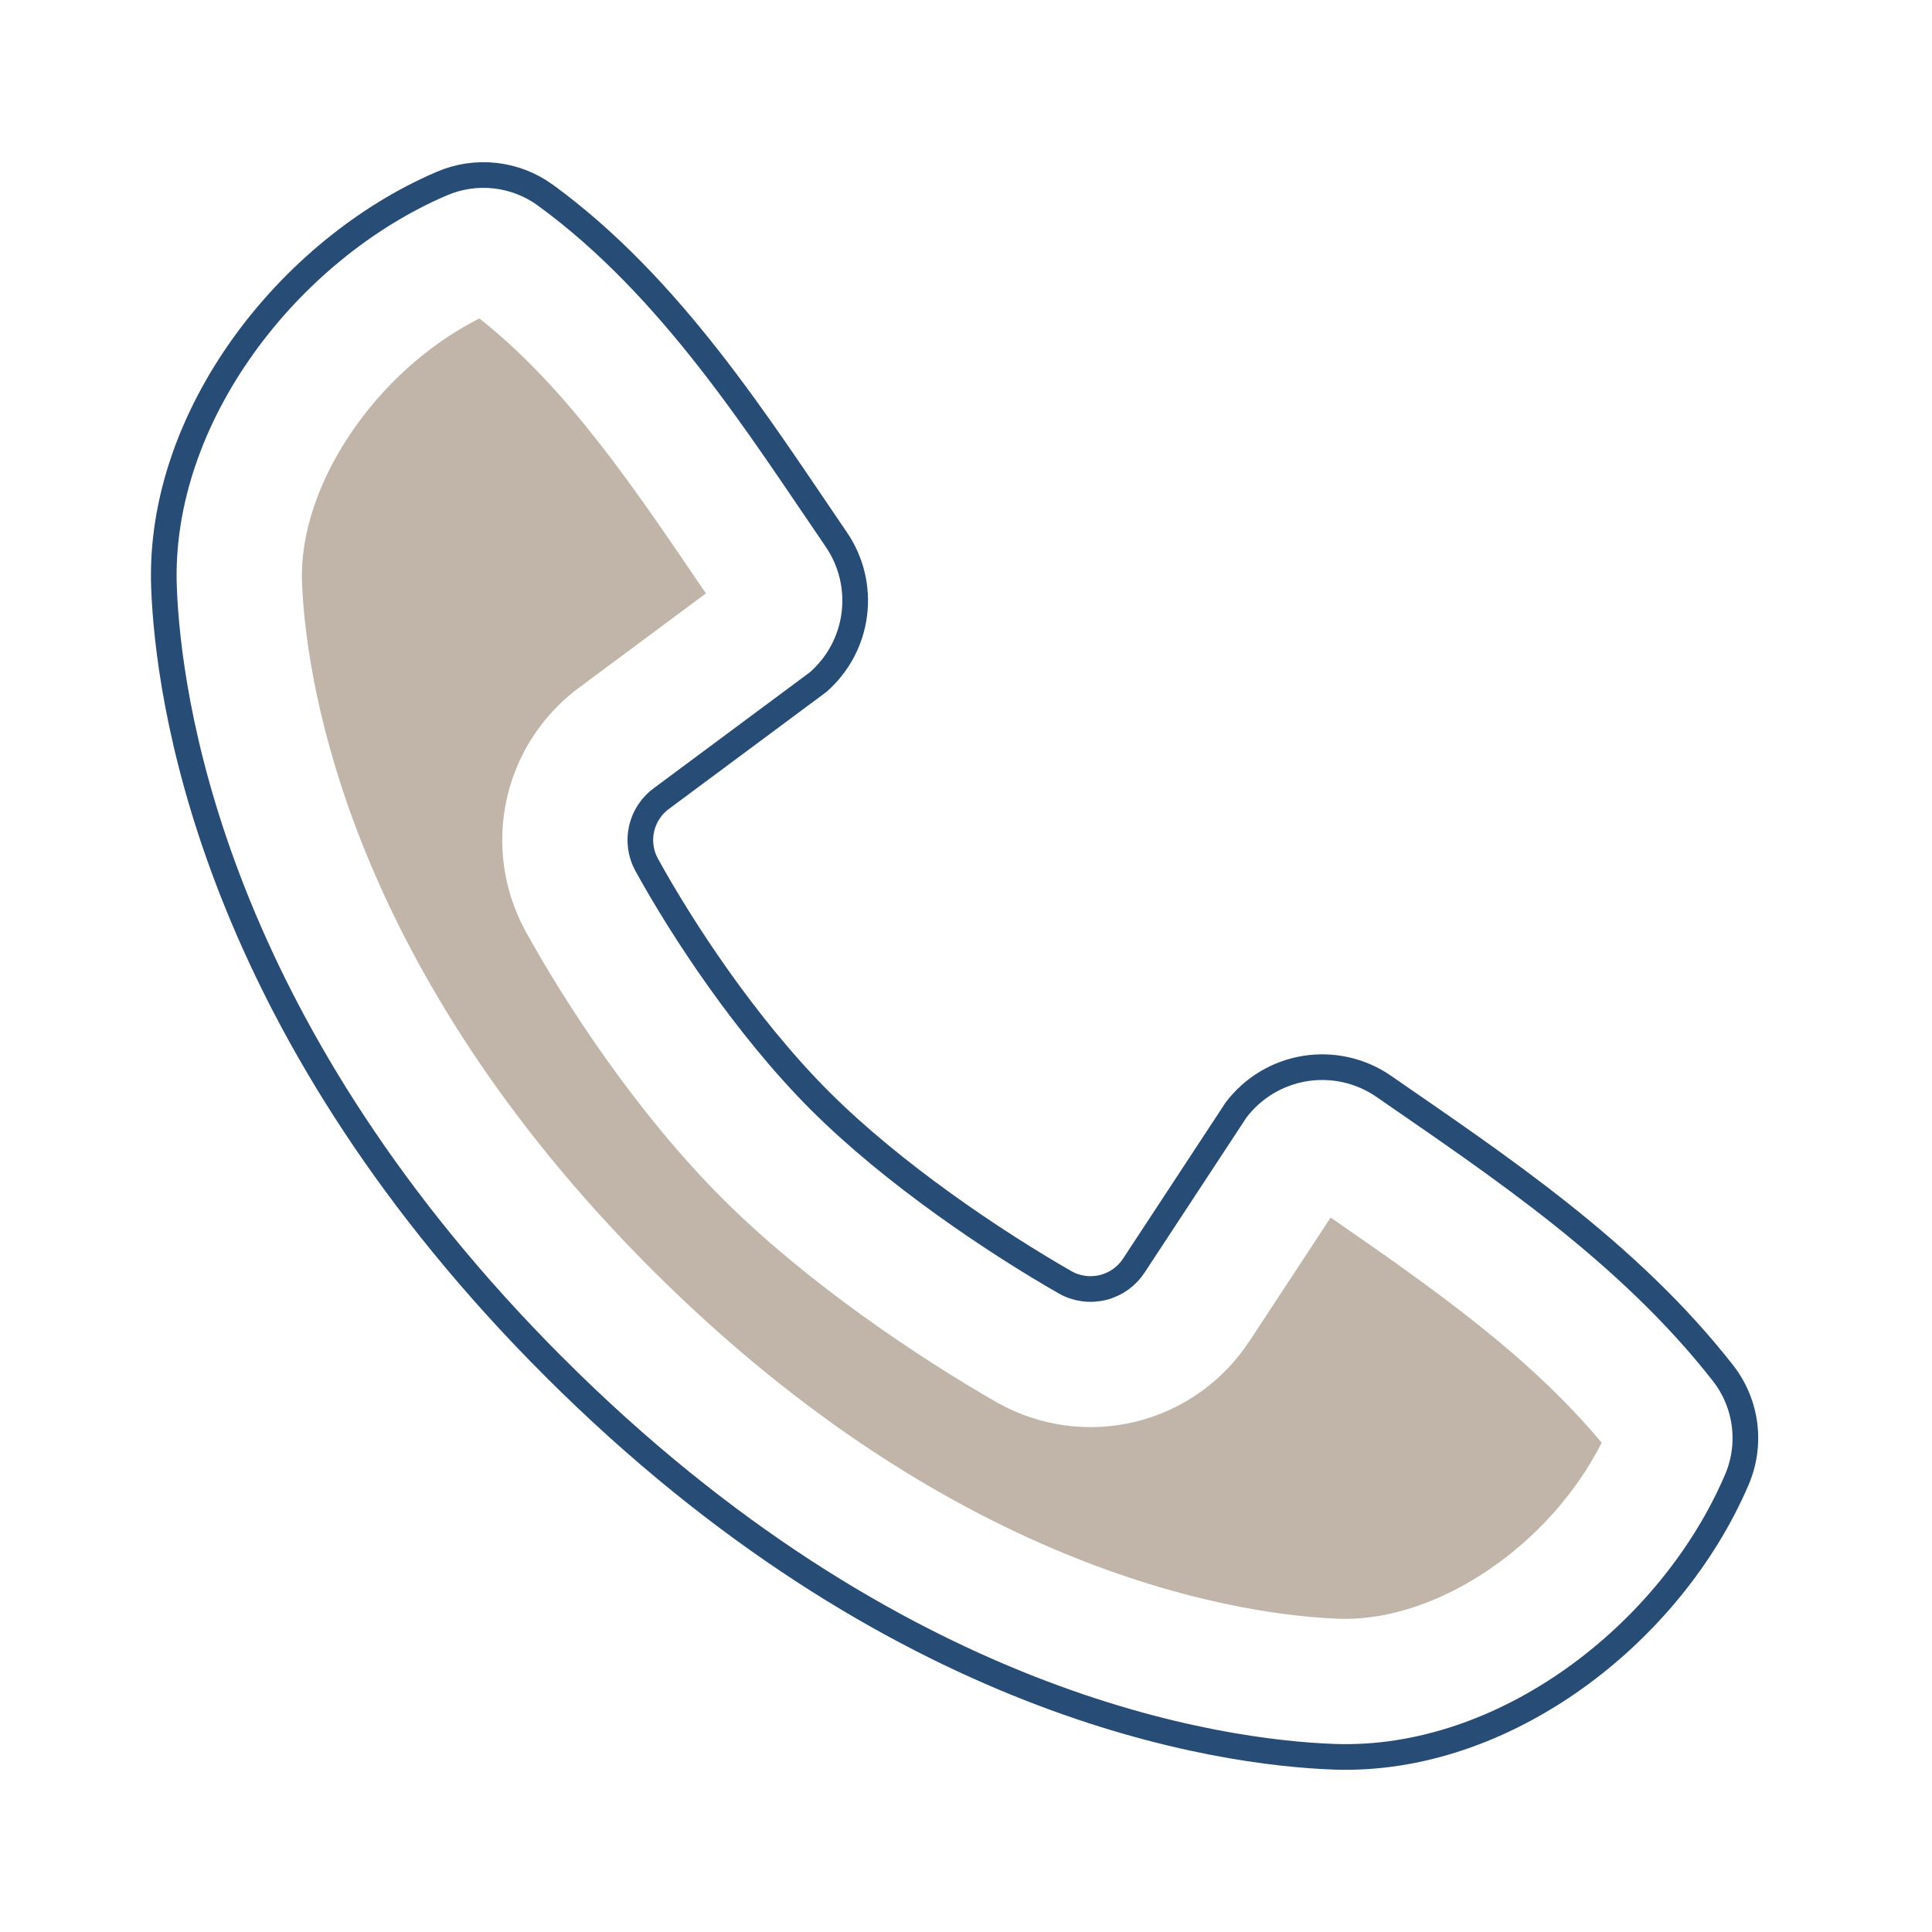
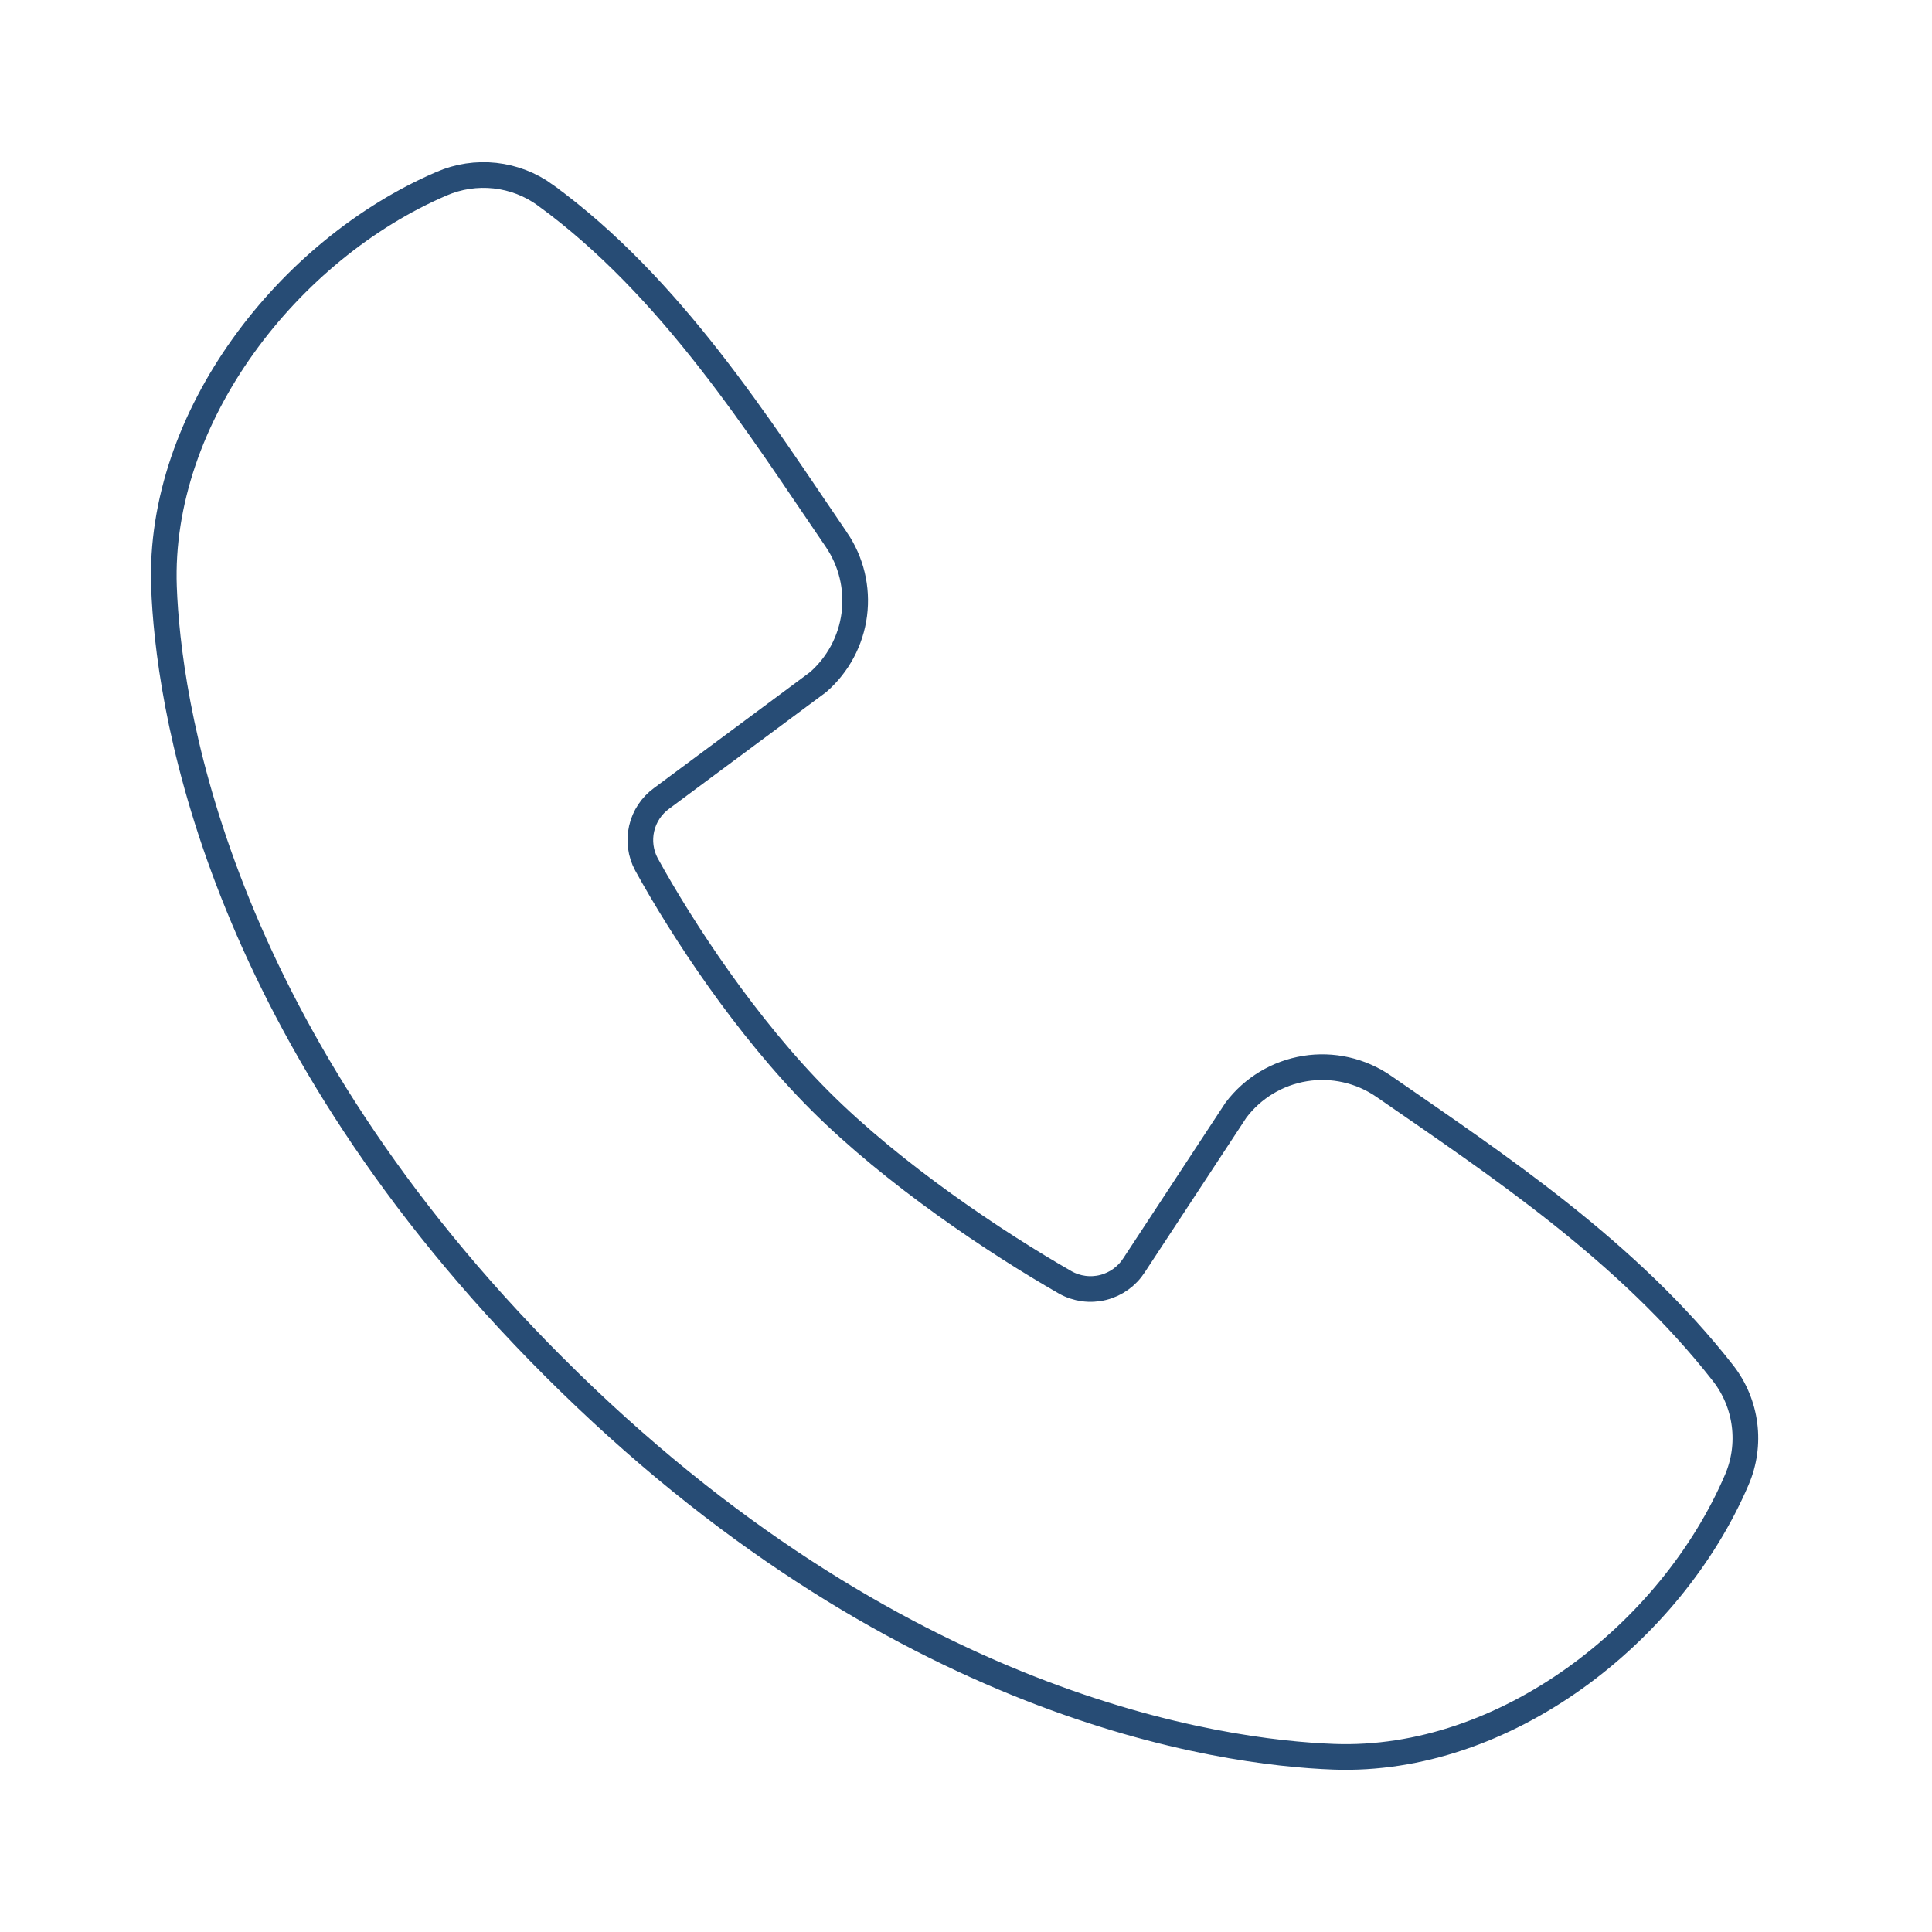
<svg xmlns="http://www.w3.org/2000/svg" width="128" height="128" viewBox="0 0 128 128" fill="none">
  <path d="M29.258 12.169C30.37 11.688 31.589 11.505 32.794 11.637C33.998 11.77 35.146 12.213 36.127 12.923V12.924C44.514 19.035 50.312 28.291 55.403 35.74H55.404C56.399 37.193 56.824 38.962 56.599 40.708C56.375 42.446 55.521 44.041 54.201 45.193L43.837 52.891C43.167 53.375 42.696 54.085 42.511 54.889C42.325 55.694 42.438 56.539 42.828 57.267L42.833 57.275C45.213 61.6 49.45 68.052 54.325 72.928C59.199 77.802 65.954 82.315 70.568 84.958L70.574 84.962C71.338 85.391 72.237 85.51 73.087 85.297C73.932 85.084 74.665 84.557 75.136 83.823L81.888 73.545C83.001 72.073 84.638 71.088 86.46 70.794C88.287 70.499 90.158 70.922 91.68 71.975C99.216 77.192 107.851 82.903 114.166 90.988C114.934 91.977 115.422 93.154 115.58 94.395C115.738 95.637 115.56 96.899 115.063 98.049L115.062 98.051C110.706 108.217 99.691 116.806 88.366 116.389C80.854 116.113 59.308 113.165 36.695 90.557H36.694C14.794 68.652 11.348 47.752 10.898 39.633L10.864 38.888C10.453 27.602 19.141 16.506 29.256 12.17L29.258 12.169Z" stroke="#274C75" stroke-width="1.7" />
-   <path d="M31.76 21.097C24.869 24.577 19.782 32.182 20.008 38.545L20.034 39.12C20.383 45.462 23.162 64.078 43.165 84.087L44.132 85.042C64.417 104.81 83.087 107.039 88.702 107.246L89.019 107.253C95.355 107.316 102.681 102.367 106.116 95.585C101.306 89.822 94.988 85.388 88.158 80.665L82.783 88.847L82.78 88.845C81.052 91.494 78.39 93.397 75.319 94.17C72.201 94.954 68.9 94.514 66.096 92.94L66.058 92.919L66.02 92.897C61.049 90.049 53.529 85.071 47.855 79.398C42.166 73.708 37.445 66.463 34.816 61.687L34.79 61.639L34.765 61.592C33.327 58.911 32.911 55.799 33.595 52.835L33.734 52.283C34.485 49.589 36.117 47.22 38.373 45.553L38.372 45.553L46.769 39.315C42 32.298 37.599 25.71 31.76 21.097Z" fill="#C1B5A9" />
</svg>